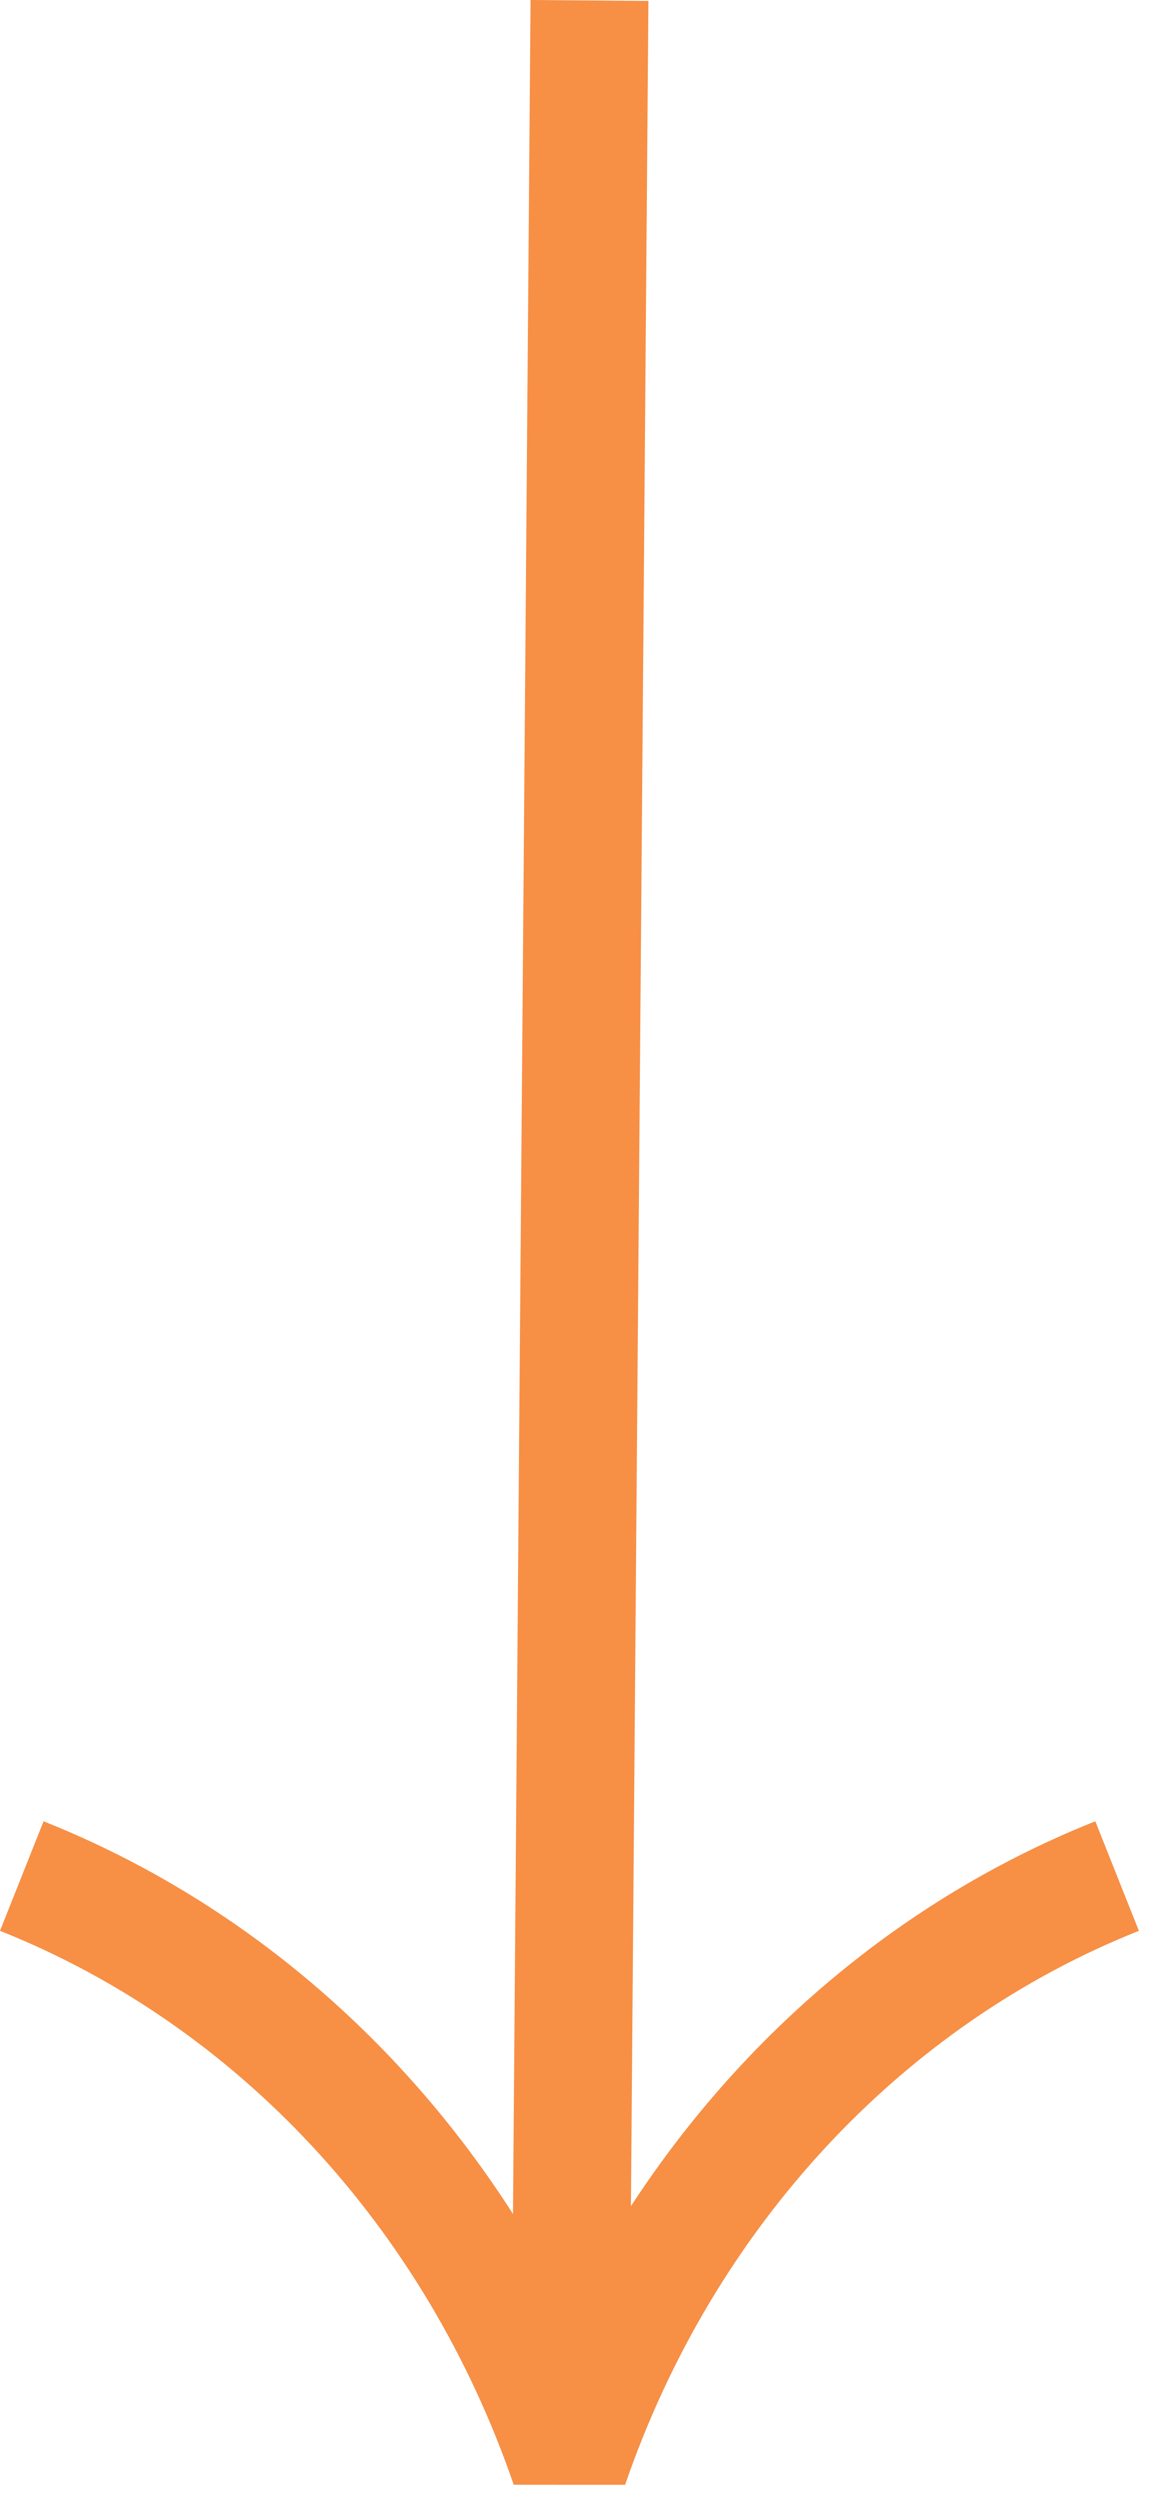
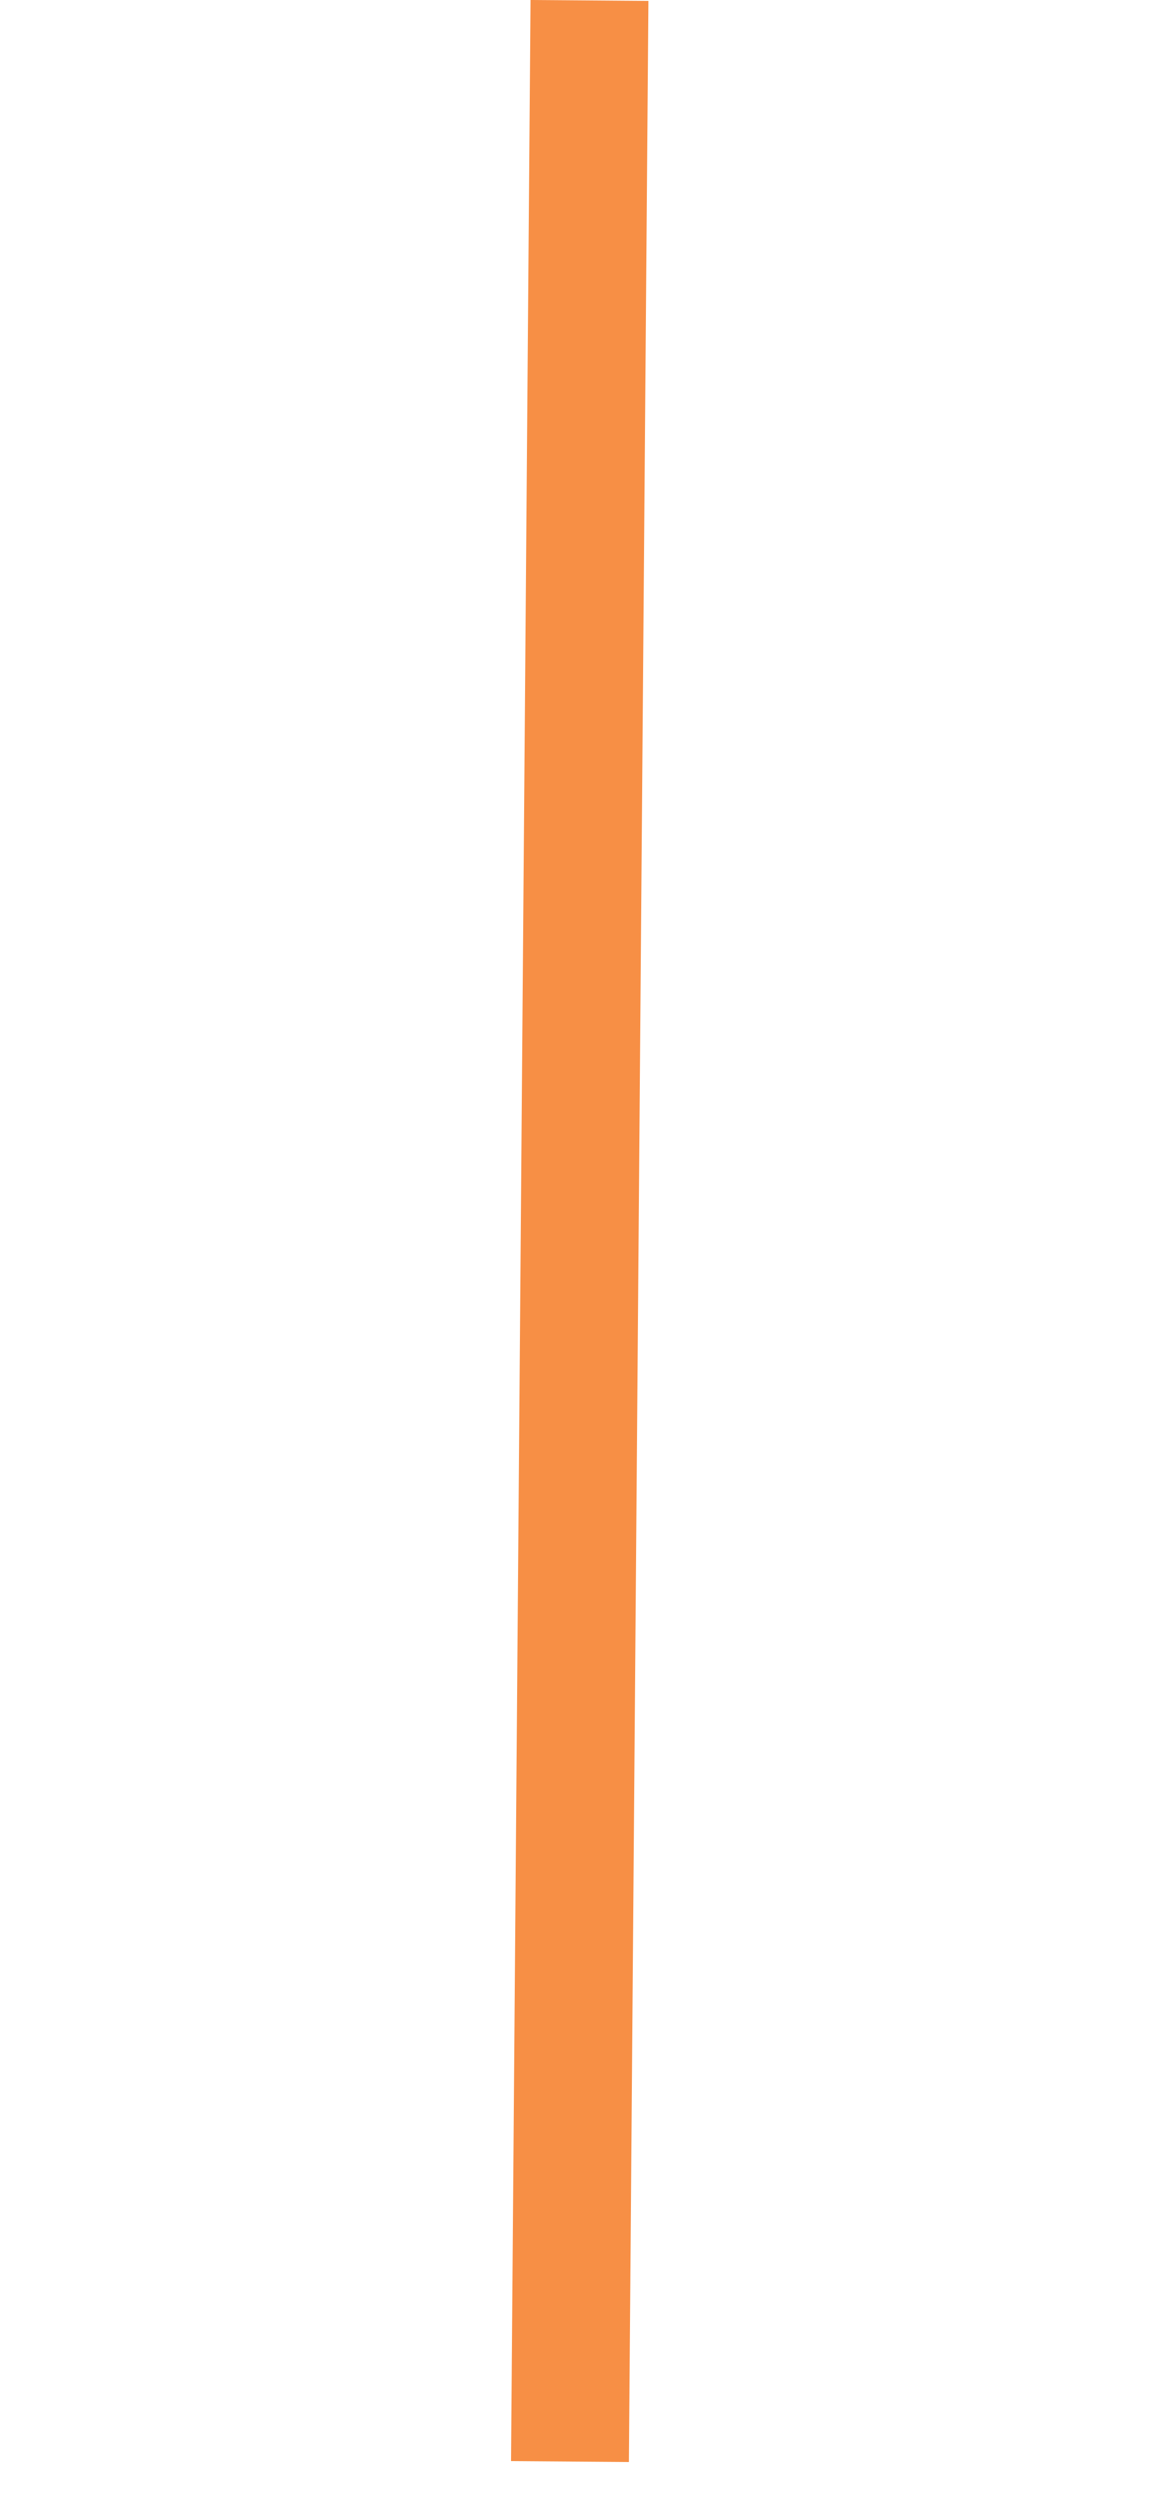
<svg xmlns="http://www.w3.org/2000/svg" width="30" height="64" viewBox="0 0 30 64" fill="none">
-   <path d="M28.619 48.024C22.118 50.611 16.995 56.124 14.588 63.115C12.183 56.124 7.058 50.611 0.558 48.024" stroke="#F78F45" stroke-width="3.018" stroke-linejoin="bevel" />
  <line x1="14.602" y1="63.012" x2="15.102" y2="0.012" stroke="#F78F45" stroke-width="3.02" />
</svg>